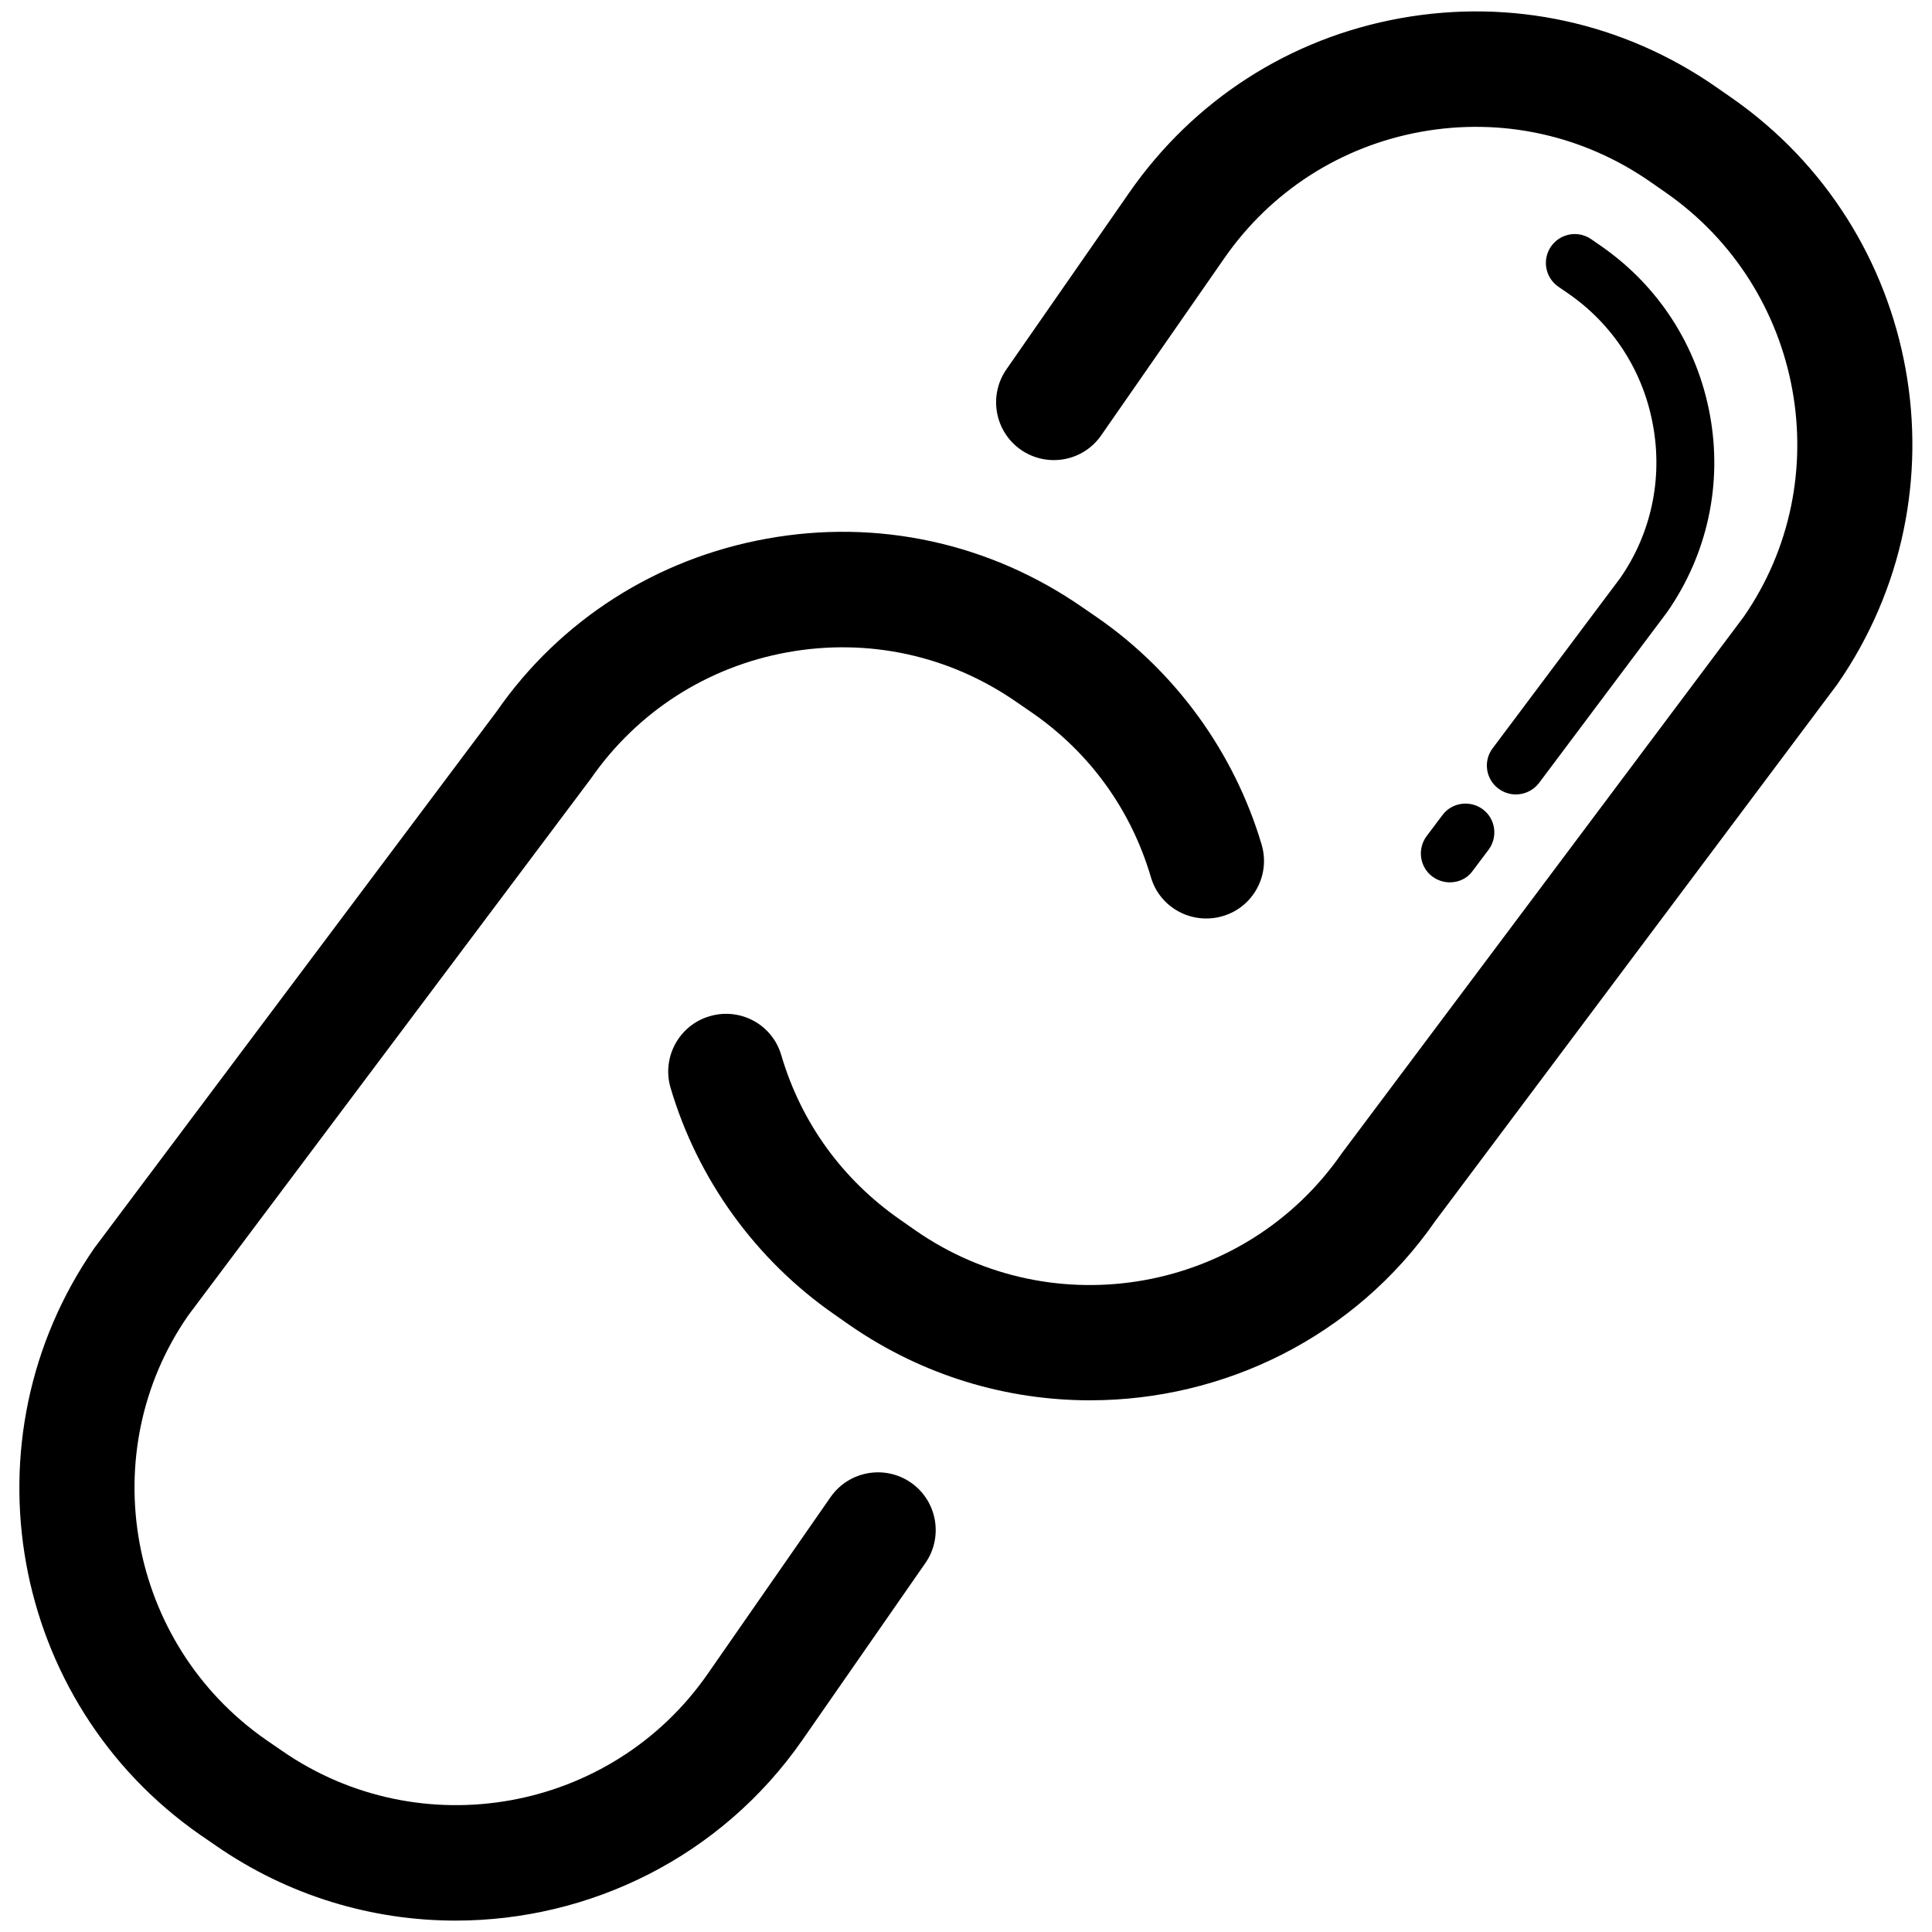
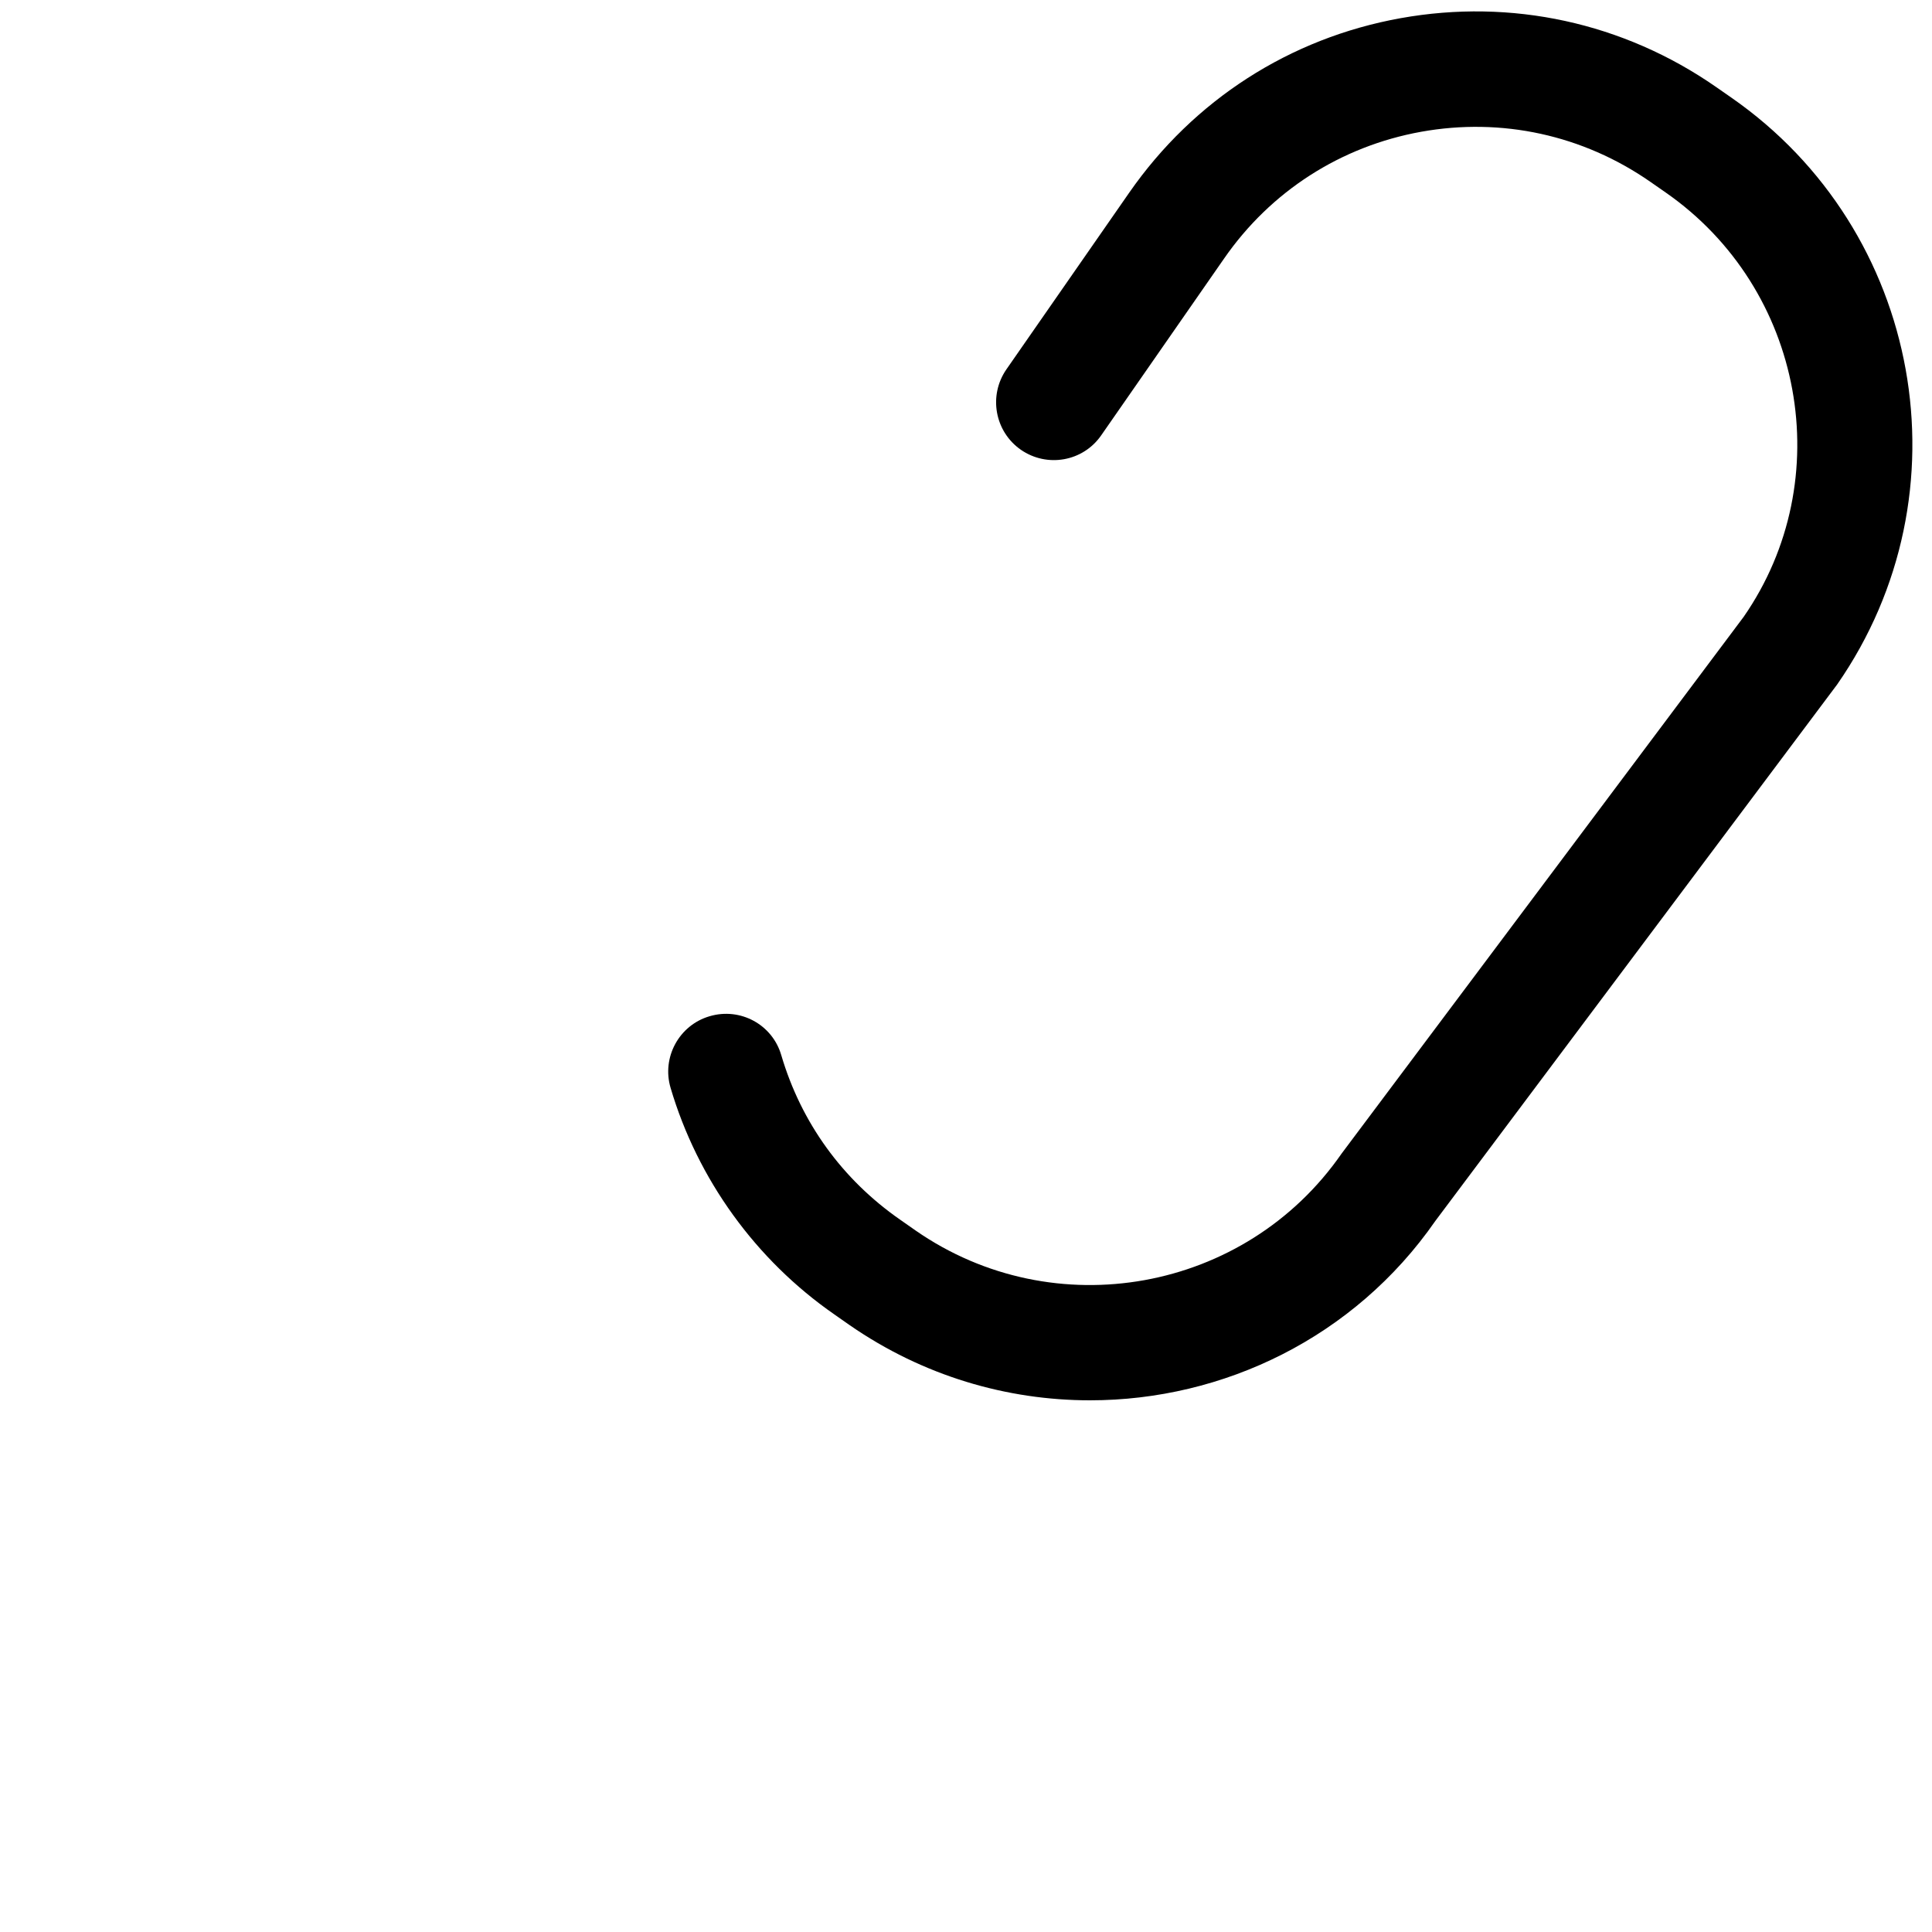
<svg xmlns="http://www.w3.org/2000/svg" viewBox="0 0 1000 1000">
  <title>Link svg icon</title>
  <g>
    <g>
      <g>
-         <path d="M235.8,994.1c-42.9,0-86.3-12.6-124.2-38.9l-8-5.5C4.9,881-19.7,744.8,48.9,645.9l208.2-277.7c32.6-47,82.5-79.1,139.9-89.4c57.4-10.4,115.3,2.3,163.2,35.5l8,5.5c40.6,28.2,70.7,69.9,84.8,117.3c4.7,15.8-4.3,32.5-20.2,37.1c-15.8,4.6-32.5-4.3-37.1-20.2c-10.3-34.9-31.6-64.4-61.5-85.1l-8-5.5c-34.8-24.2-76.9-33.3-118.5-25.8c-41.6,7.5-77.9,30.8-102,65.6L97.4,680.9C48.2,751.8,66,850.7,137.8,900.6l8,5.5c71.7,49.8,170.7,32,220.5-39.7l63.6-91.5c9.4-13.5,28-16.9,41.6-7.5c13.5,9.4,16.9,28,7.5,41.6l-63.6,91.5C373.1,961.4,305,994.1,235.8,994.1z" />
-       </g>
+         </g>
      <g>
        <path d="M564.2,724.8c-43,0-86.4-12.6-124.4-38.9l-8-5.6c-40.6-28.2-70.7-69.8-84.7-117.2c-4.7-15.8,4.4-32.5,20.2-37.1c15.9-4.7,32.5,4.3,37.1,20.2c10.3,34.9,31.6,64.3,61.5,85.1l8,5.6c71.7,49.8,170.7,32,220.5-39.8l208.1-277.8c49.2-70.9,31.4-169.8-40.4-219.7l-7.9-5.5c-34.8-24.2-76.9-33.4-118.6-25.9c-41.6,7.5-77.9,30.8-102,65.6l-63.6,91.5c-9.4,13.6-28,16.9-41.6,7.5c-13.5-9.4-16.9-28-7.5-41.6l63.6-91.5c33.3-47.9,83.1-80,140.5-90.3c57.3-10.3,115.3,2.3,163.2,35.6l7.9,5.5c98.9,68.7,123.5,205,54.8,303.8L742.9,632C701,692.3,633.2,724.8,564.2,724.8z" />
      </g>
      <g>
-         <path d="M750.4,456.7c-3.1,0-6.3-1-9-3c-6.6-4.9-7.9-14.3-3-20.9l8.2-10.9c4.9-6.6,14.3-7.9,20.9-3c6.6,4.9,7.9,14.3,3,20.9l-8.2,10.9C759.5,454.7,755,456.7,750.4,456.7z" />
-       </g>
+         </g>
      <g>
-         <path d="M784.6,411.2c-3.1,0-6.3-1-9-3c-6.6-4.9-8-14.3-3-20.9l66.1-88.2c15.8-22.8,22-51,16.9-78.9c-5-27.9-20.6-52.2-43.9-68.3l-5.1-3.5c-6.8-4.7-8.5-14-3.8-20.8c4.7-6.8,14-8.5,20.8-3.8l5.2,3.6c29.8,20.7,49.8,51.8,56.3,87.6c6.5,35.7-1.4,71.9-22.1,101.7l-66.5,88.7C793.6,409.1,789.2,411.2,784.6,411.2z" />
-       </g>
+         </g>
    </g>
  </g>
</svg>